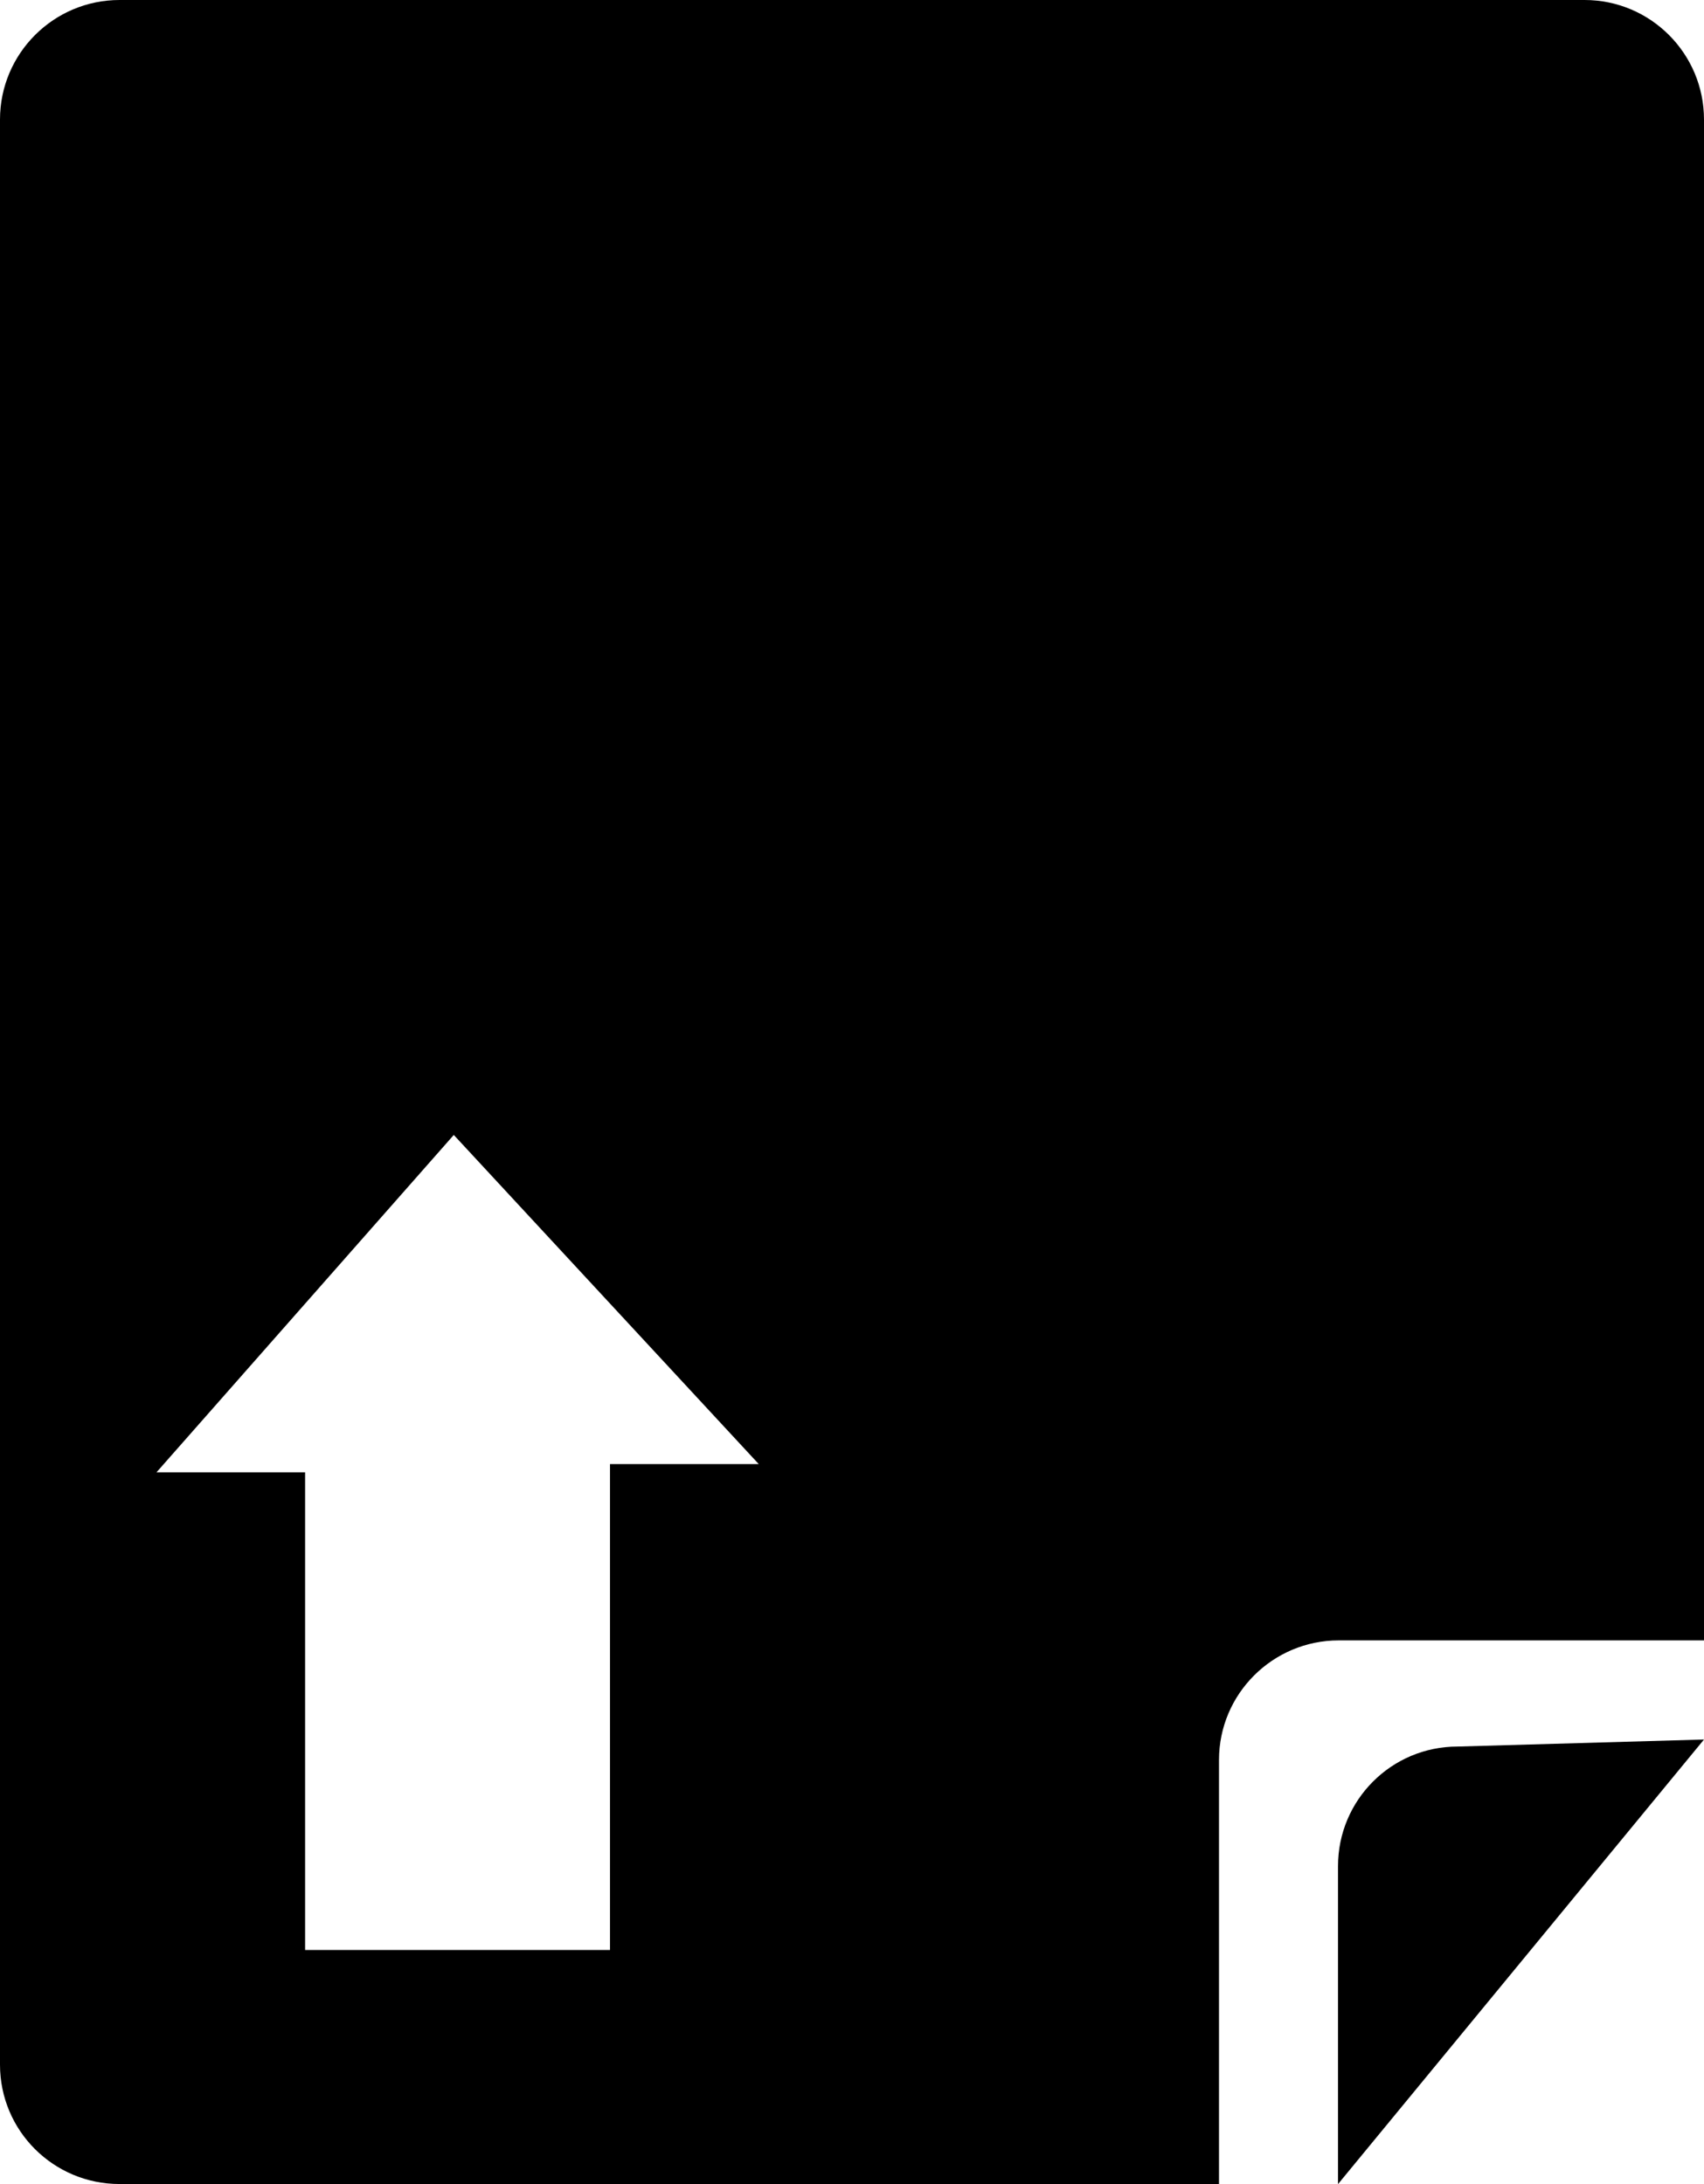
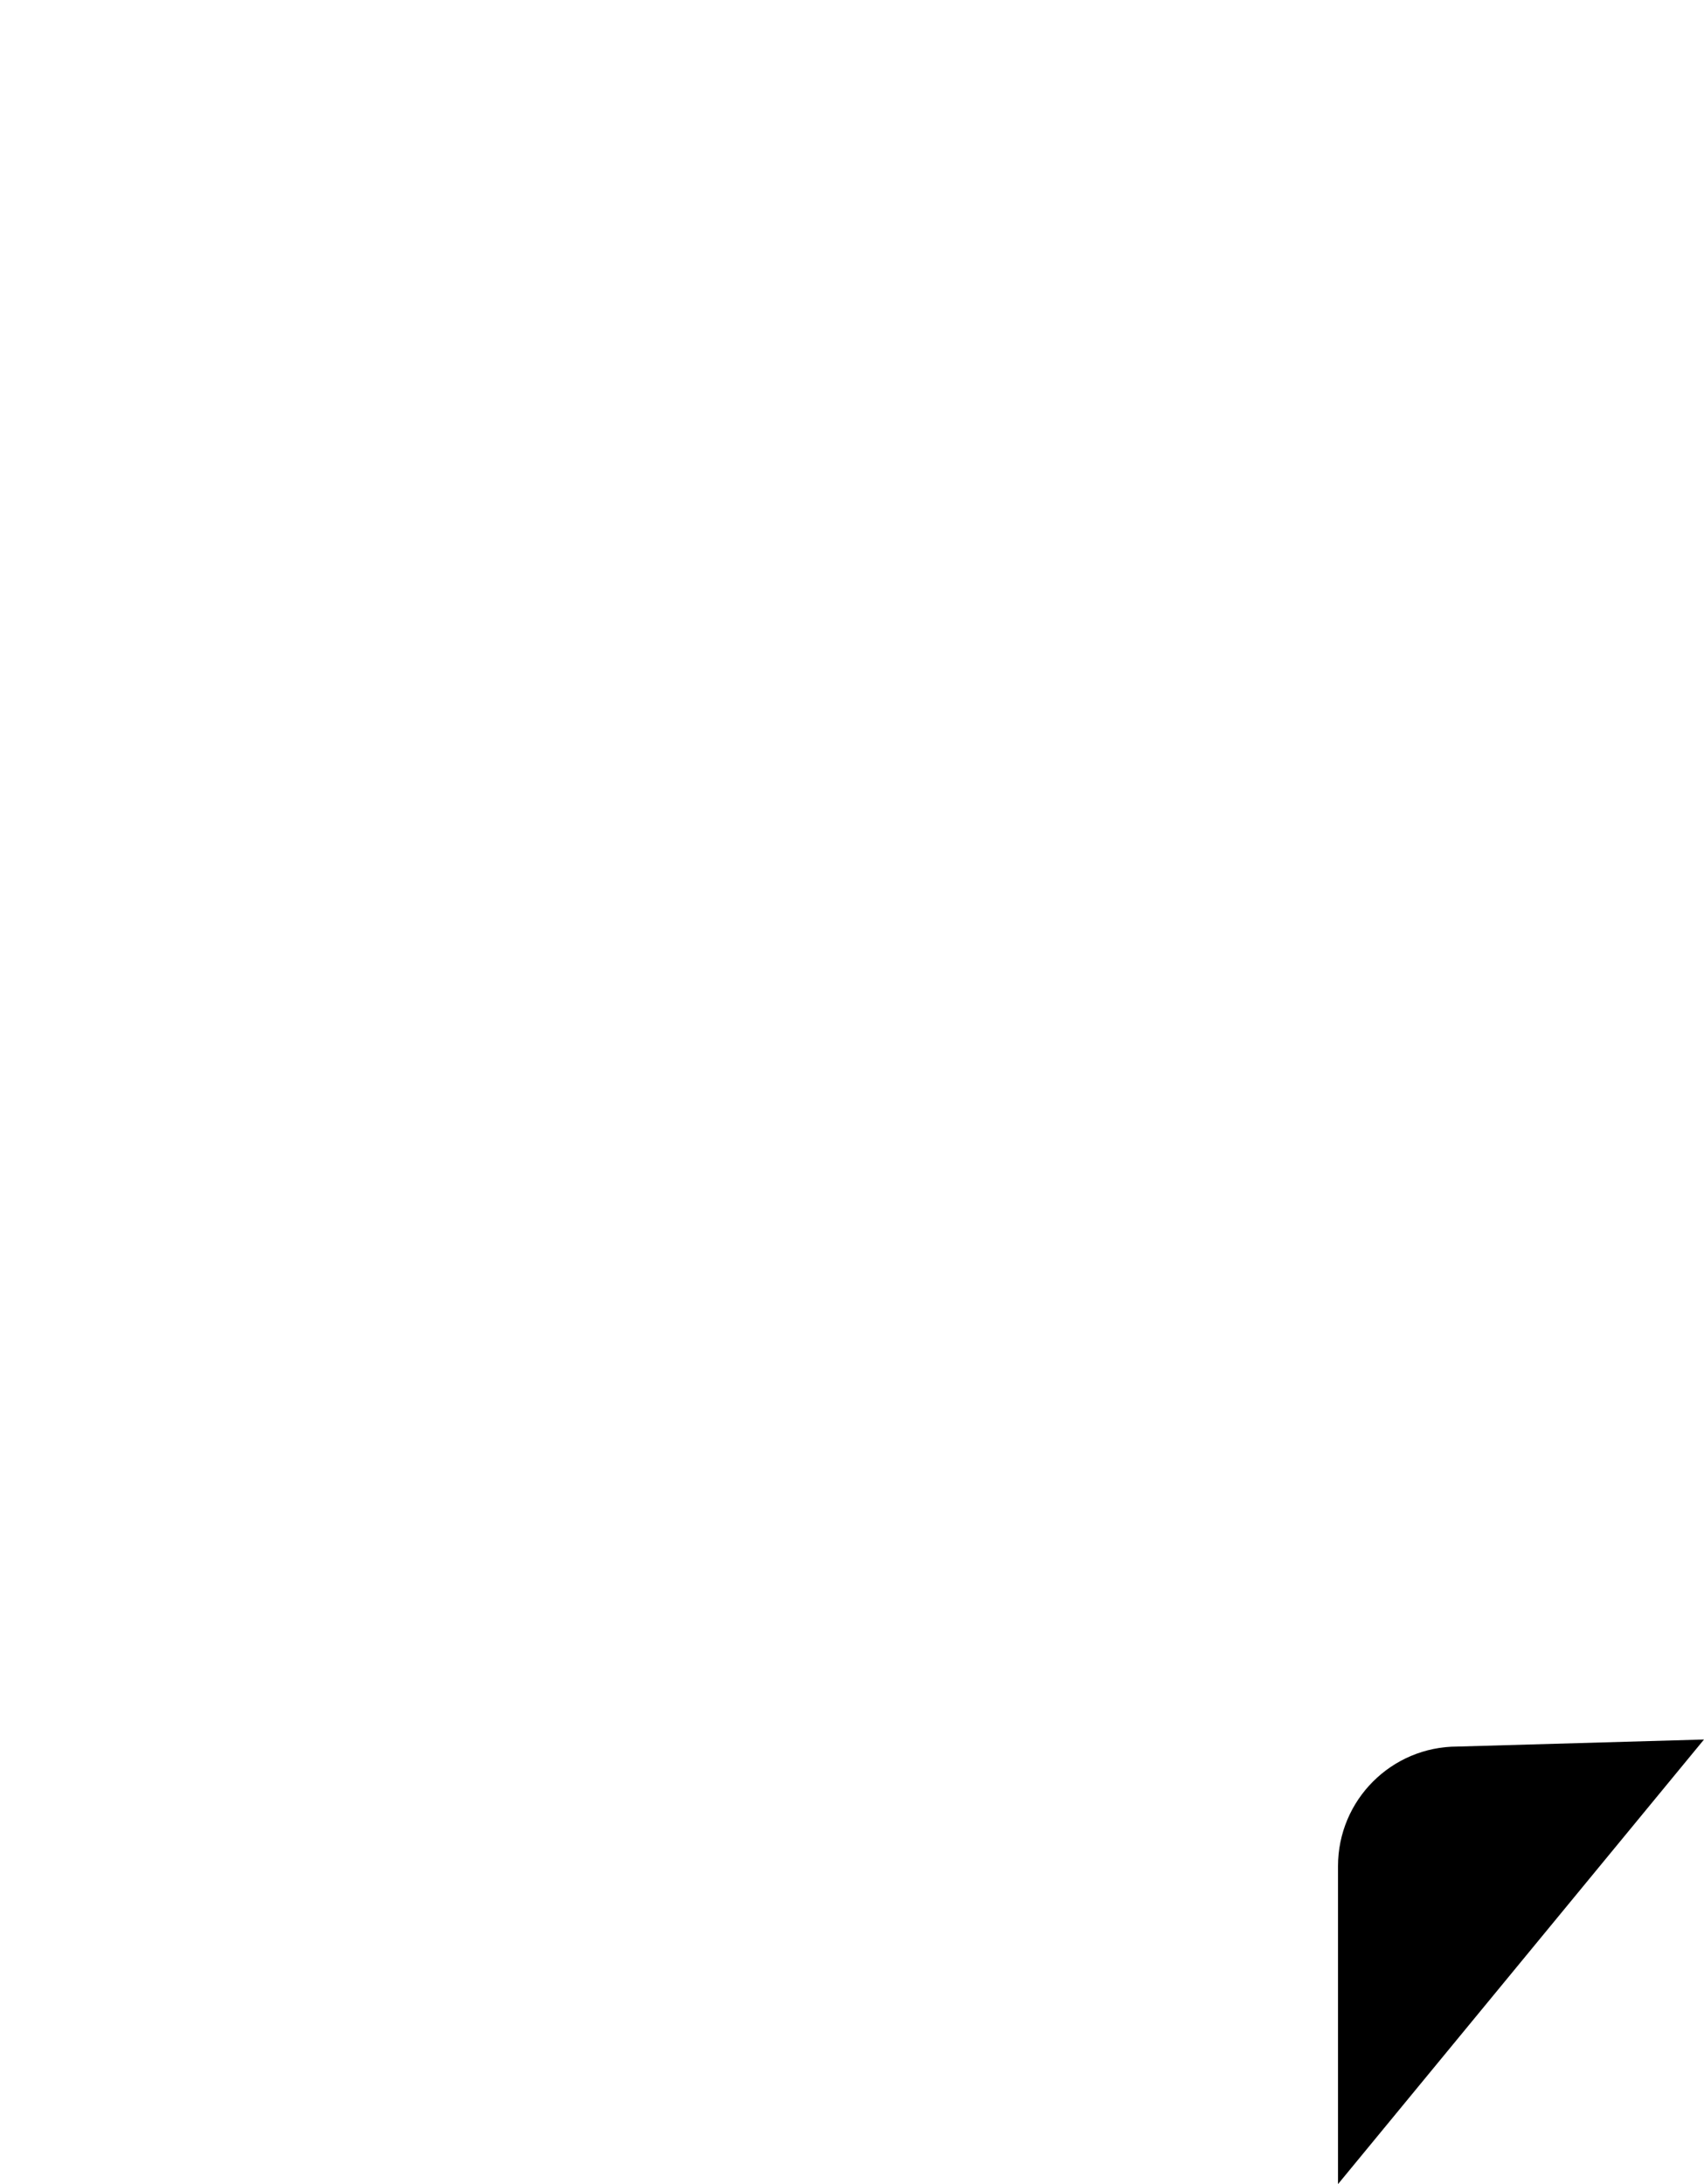
<svg xmlns="http://www.w3.org/2000/svg" version="1.1" id="Capa_1" x="0px" y="0px" width="24.183px" height="31.004px" viewBox="0 0 24.183 31.004" style="enable-background:new 0 0 24.183 31.004;" xml:space="preserve">
  <path style="fill:#000000;" d="M18.989,31.004V26.49c0-0.936,0.757-1.697,1.696-1.697l3.498-0.1L18.989,31.004z" />
-   <path style="fill:#000000;" d="M22.488,0H1.697C0.759,0,0,0.762,0,1.697v27.611c0,0.939,0.759,1.695,1.697,1.695H17.3v-6.02  c0-0.936,0.762-1.697,1.699-1.697h5.184V1.697C24.183,0.762,23.425,0,22.488,0z M8.657,20.783v6.898H4.33V20.9H2.221l4.219-4.789  l4.328,4.672H8.657z" />
  <g>
</g>
  <g>
</g>
  <g>
</g>
  <g>
</g>
  <g>
</g>
  <g>
</g>
  <g>
</g>
  <g>
</g>
  <g>
</g>
  <g>
</g>
  <g>
</g>
  <g>
</g>
  <g>
</g>
  <g>
</g>
  <g>
</g>
</svg>